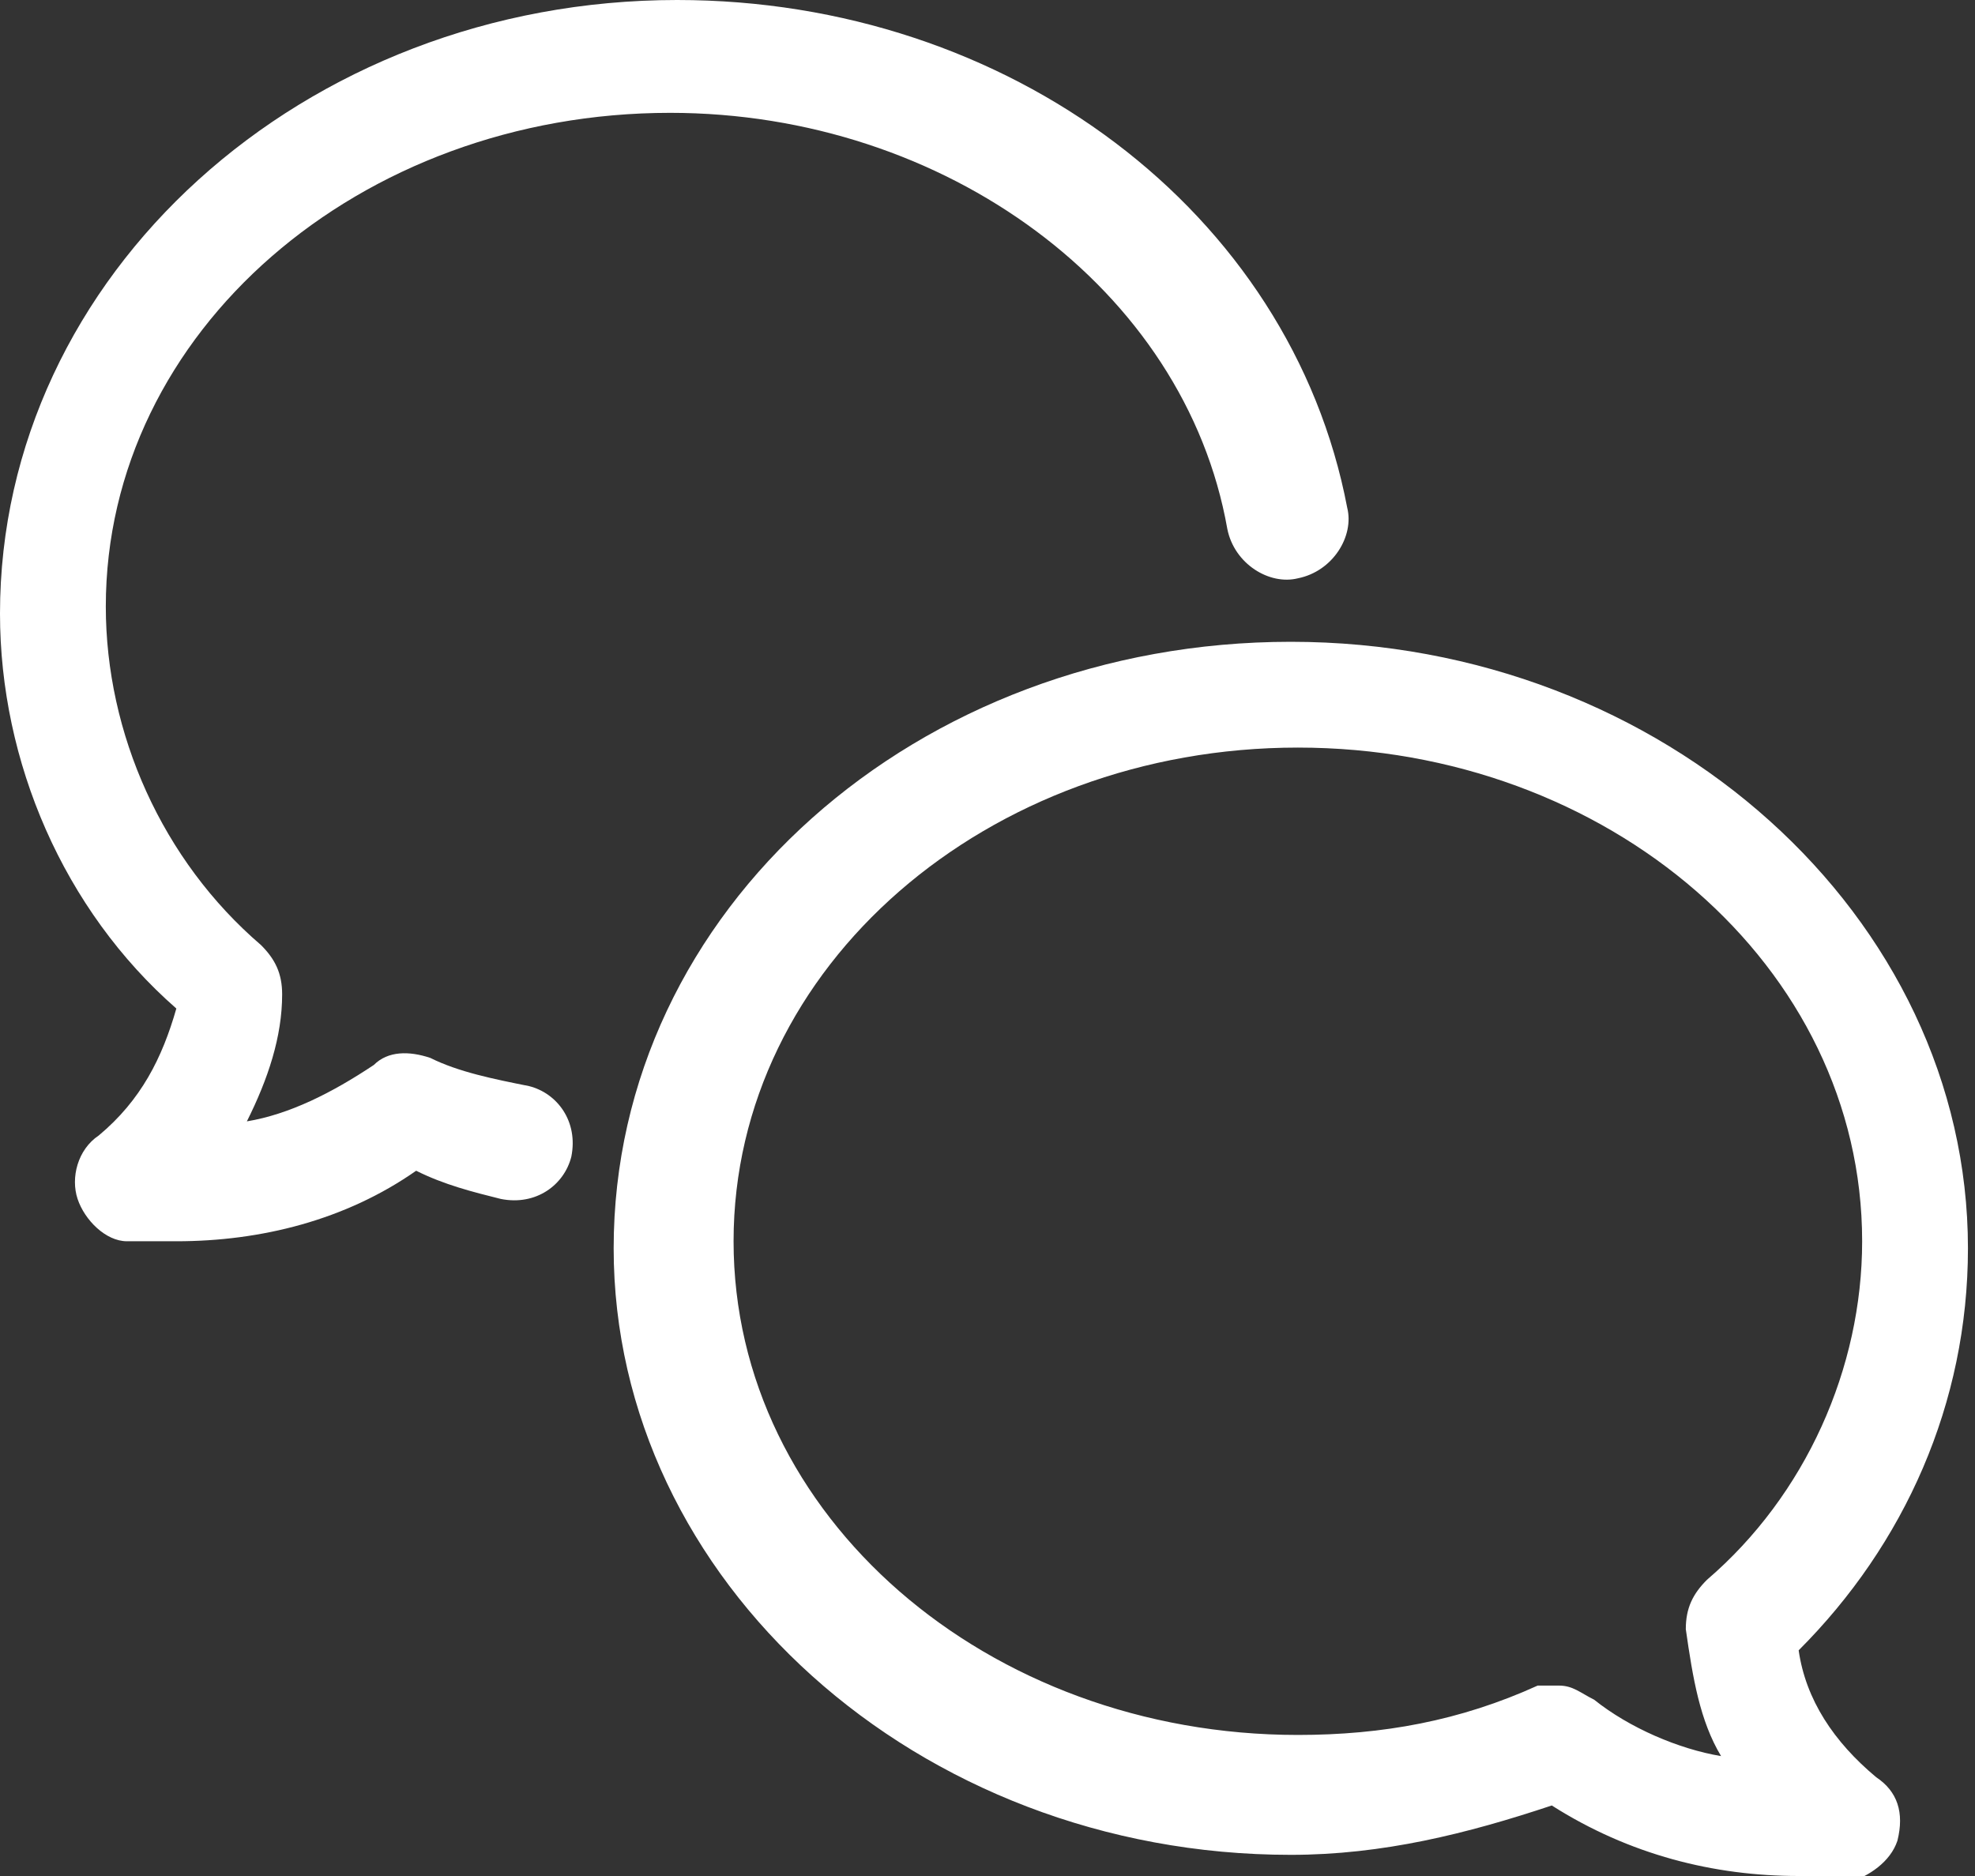
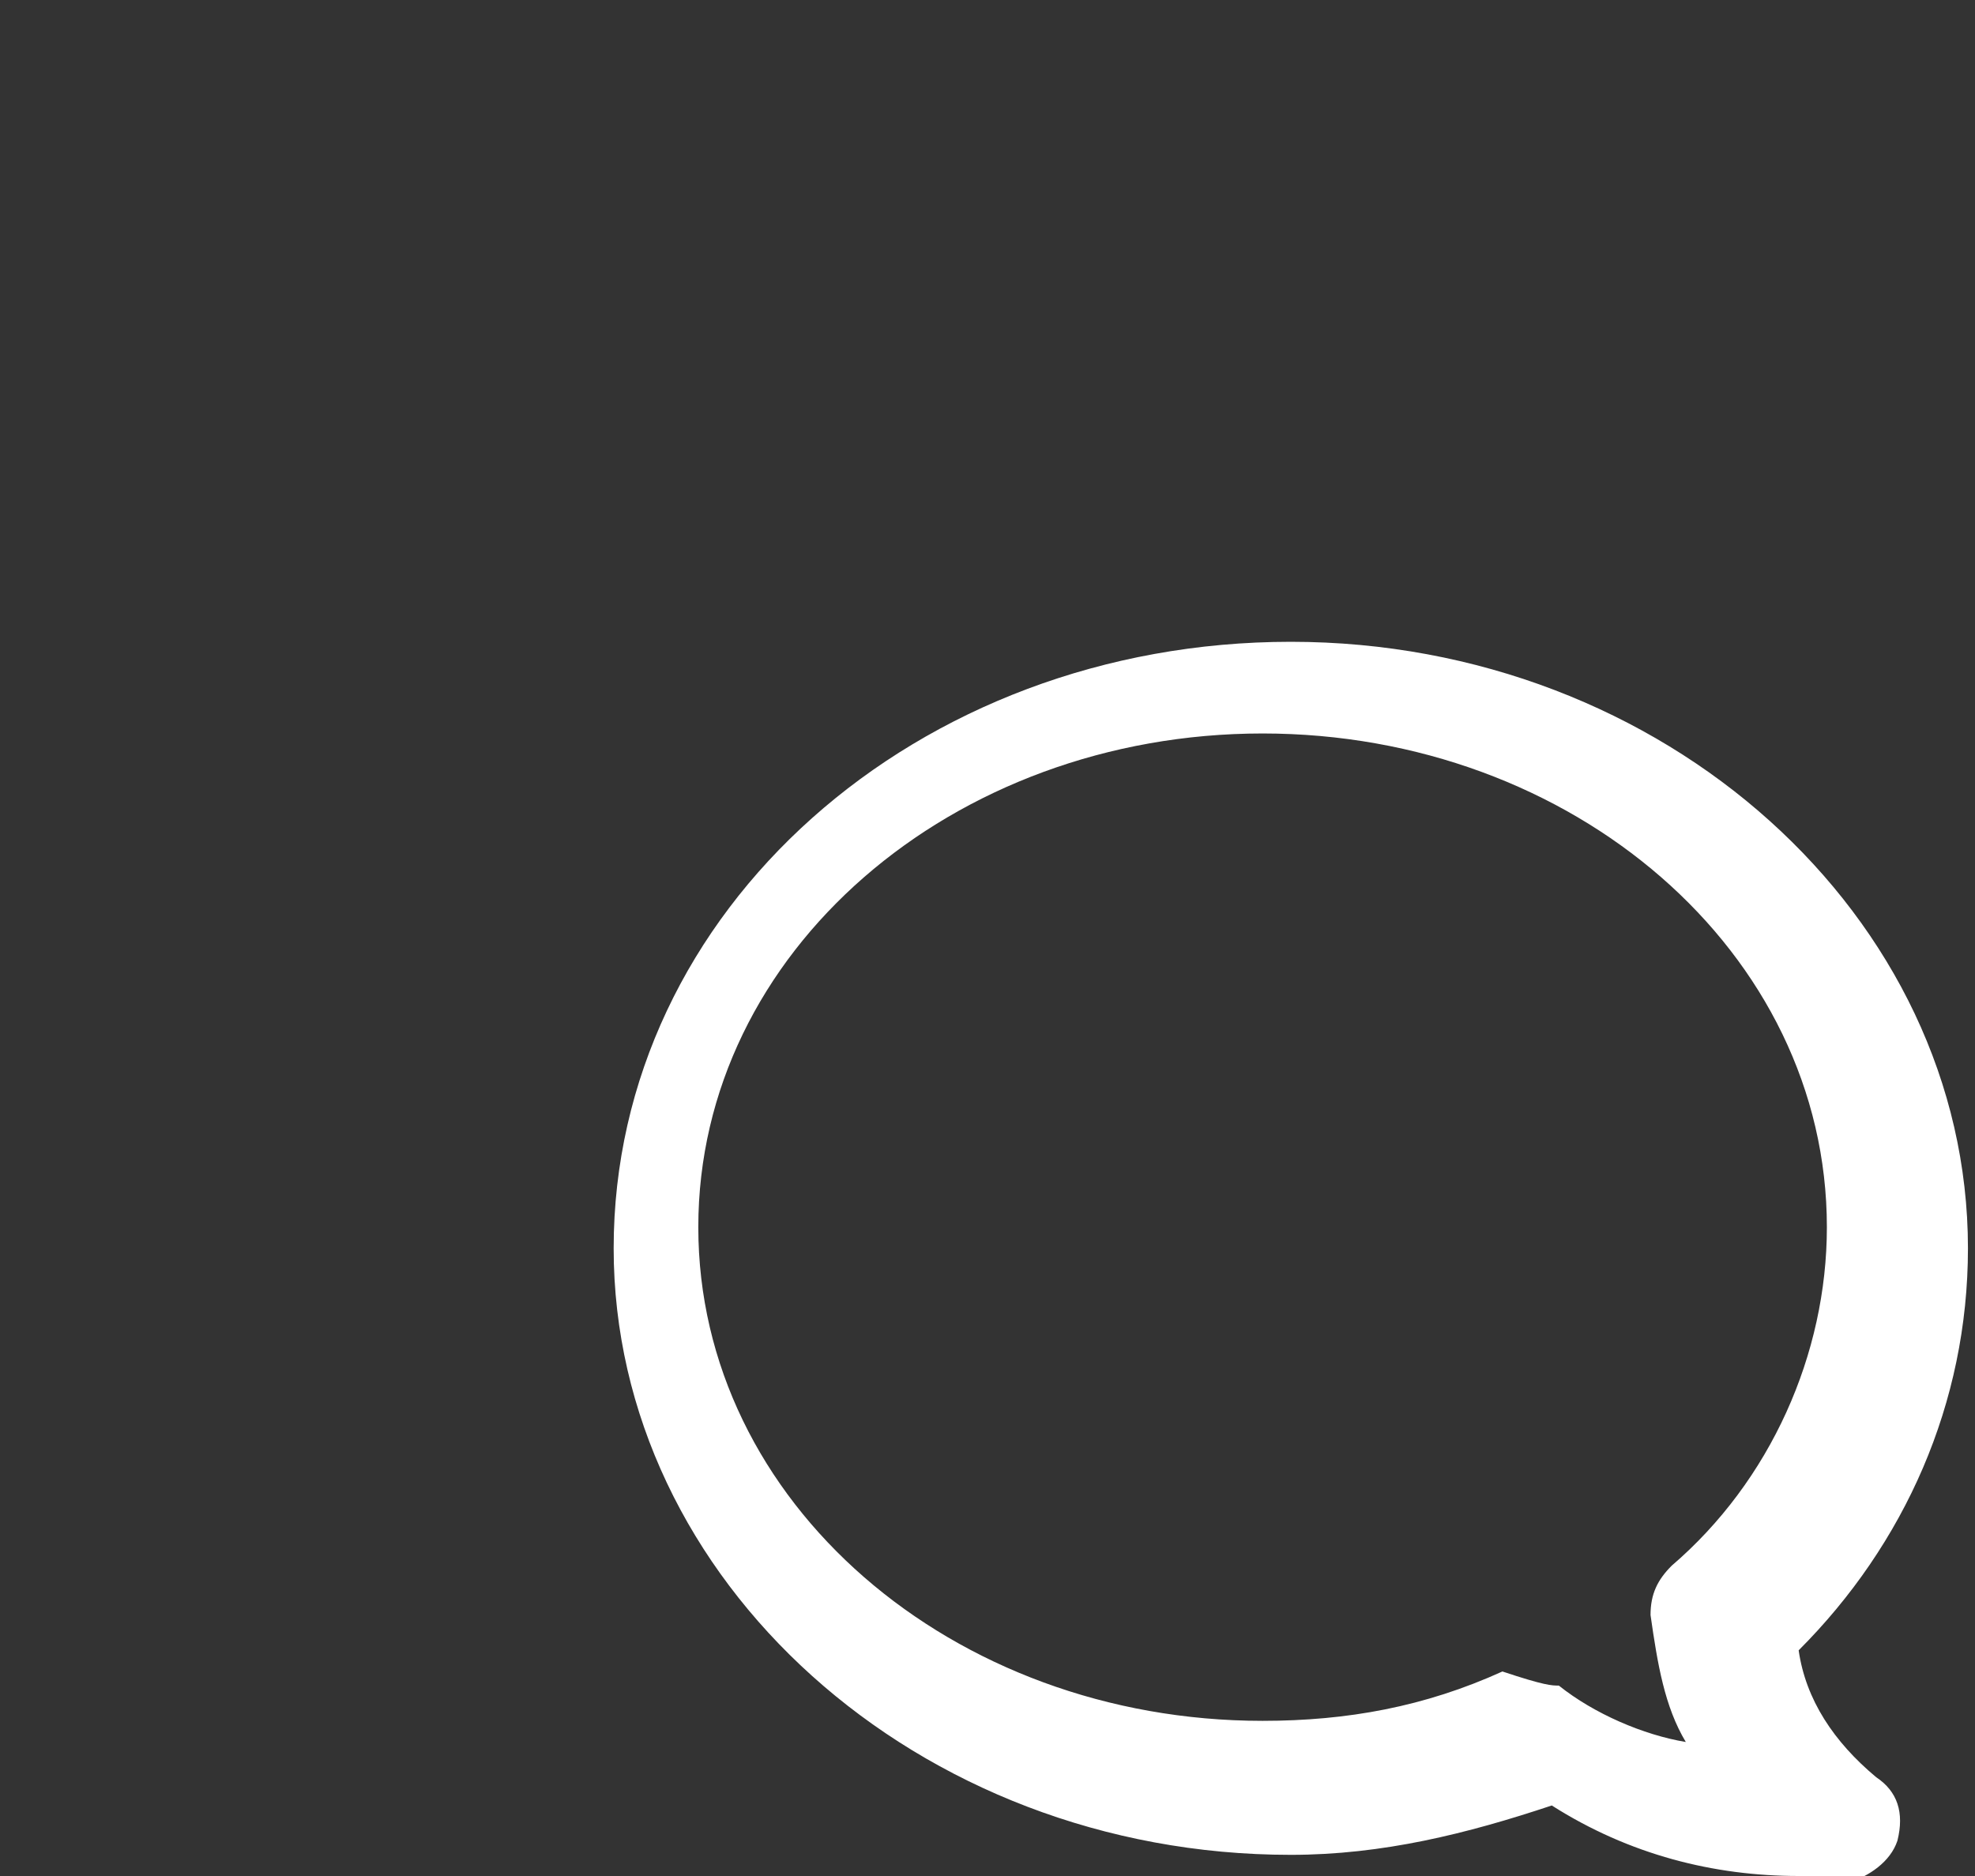
<svg xmlns="http://www.w3.org/2000/svg" version="1.1" id="レイヤー_1" x="0px" y="0px" width="28px" height="26.6px" viewBox="0 0 28 26.6" style="enable-background:new 0 0 28 26.6;" xml:space="preserve">
  <rect x="0" y="0" width="28" height="26.6" fill="#333333" stroke="none" />
  <style type="text/css">
	.st0{fill:#FFFFFF;}
</style>
-   <path class="st0" d="M2.5,17.6c-0.2,0-0.5,0-0.7,0c-0.3,0-0.6-0.3-0.7-0.6c-0.1-0.3,0-0.7,0.3-0.9c0.6-0.5,0.9-1.1,1.1-1.8  C0.9,12.9,0,10.8,0,8.7C0,3.9,4.3,0,9.6,0c4.7,0,8.7,3,9.5,7.2c0.1,0.4-0.2,0.9-0.7,1c-0.4,0.1-0.9-0.2-1-0.7  c-0.6-3.4-4-5.9-7.9-5.9c-4.4,0-8,3.1-8,7c0,1.8,0.8,3.6,2.2,4.8c0.2,0.2,0.3,0.4,0.3,0.7c0,0.6-0.2,1.2-0.5,1.8  c0.6-0.1,1.2-0.4,1.8-0.8c0.2-0.2,0.5-0.2,0.8-0.1c0.4,0.2,0.9,0.3,1.4,0.4c0.4,0.1,0.7,0.5,0.6,1c-0.1,0.4-0.5,0.7-1,0.6  c-0.4-0.1-0.8-0.2-1.2-0.4C4.9,17.3,3.7,17.6,2.5,17.6z" />
-   <path class="st0" d="M25.5,26.6c-1.2,0-2.4-0.3-3.5-1c-1.2,0.4-2.4,0.7-3.7,0.7c-5.3,0-9.6-3.9-9.6-8.6c0-4.8,4.3-8.6,9.6-8.6  c5.3,0,9.6,3.9,9.6,8.6c0,2.2-0.9,4.2-2.4,5.7c0.1,0.7,0.5,1.3,1.1,1.8c0.3,0.2,0.4,0.5,0.3,0.9c-0.1,0.3-0.4,0.5-0.7,0.6  C26,26.6,25.8,26.6,25.5,26.6z M22.1,23.9c0.2,0,0.3,0.1,0.5,0.2c0.5,0.4,1.2,0.7,1.8,0.8c-0.3-0.5-0.4-1.1-0.5-1.8  c0-0.3,0.1-0.5,0.3-0.7c1.4-1.2,2.2-3,2.2-4.8c0-3.9-3.6-7-8-7s-8,3.1-8,7s3.6,7,8,7c1.2,0,2.3-0.2,3.4-0.7  C21.9,23.9,22,23.9,22.1,23.9z" />
+   <path class="st0" d="M25.5,26.6c-1.2,0-2.4-0.3-3.5-1c-1.2,0.4-2.4,0.7-3.7,0.7c-5.3,0-9.6-3.9-9.6-8.6c0-4.8,4.3-8.6,9.6-8.6  c5.3,0,9.6,3.9,9.6,8.6c0,2.2-0.9,4.2-2.4,5.7c0.1,0.7,0.5,1.3,1.1,1.8c0.3,0.2,0.4,0.5,0.3,0.9c-0.1,0.3-0.4,0.5-0.7,0.6  C26,26.6,25.8,26.6,25.5,26.6z M22.1,23.9c0.5,0.4,1.2,0.7,1.8,0.8c-0.3-0.5-0.4-1.1-0.5-1.8  c0-0.3,0.1-0.5,0.3-0.7c1.4-1.2,2.2-3,2.2-4.8c0-3.9-3.6-7-8-7s-8,3.1-8,7s3.6,7,8,7c1.2,0,2.3-0.2,3.4-0.7  C21.9,23.9,22,23.9,22.1,23.9z" />
</svg>